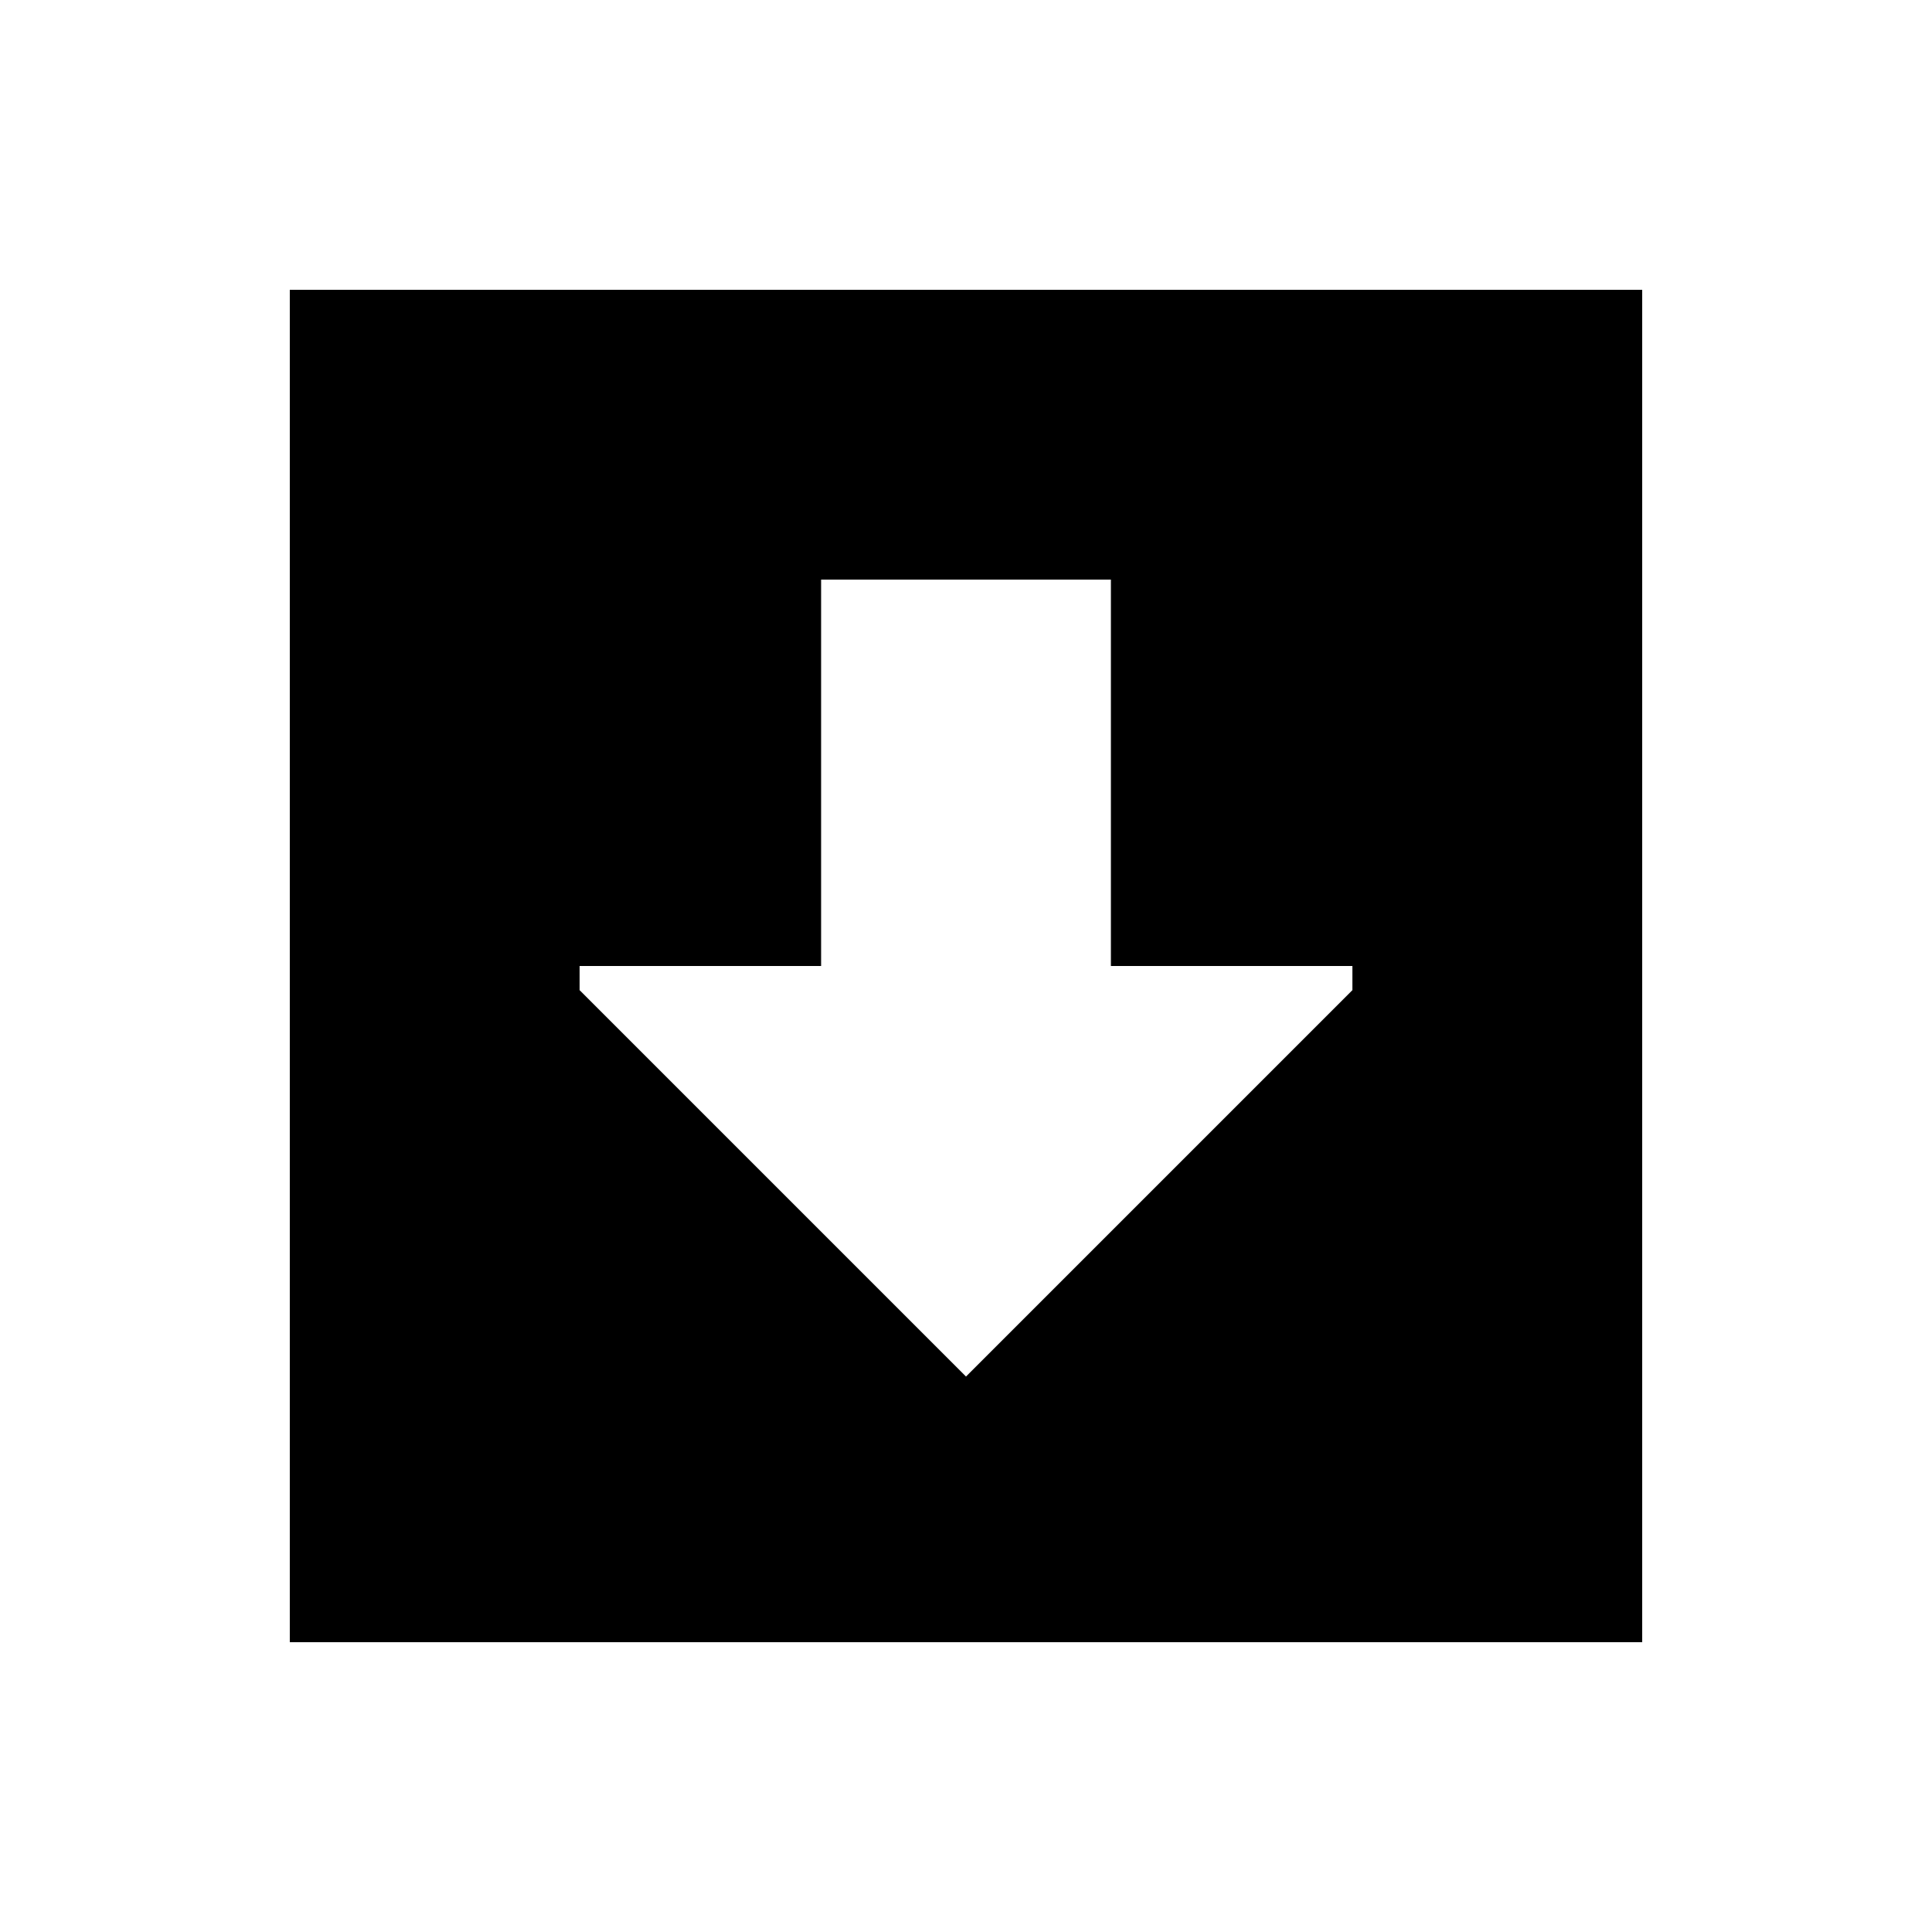
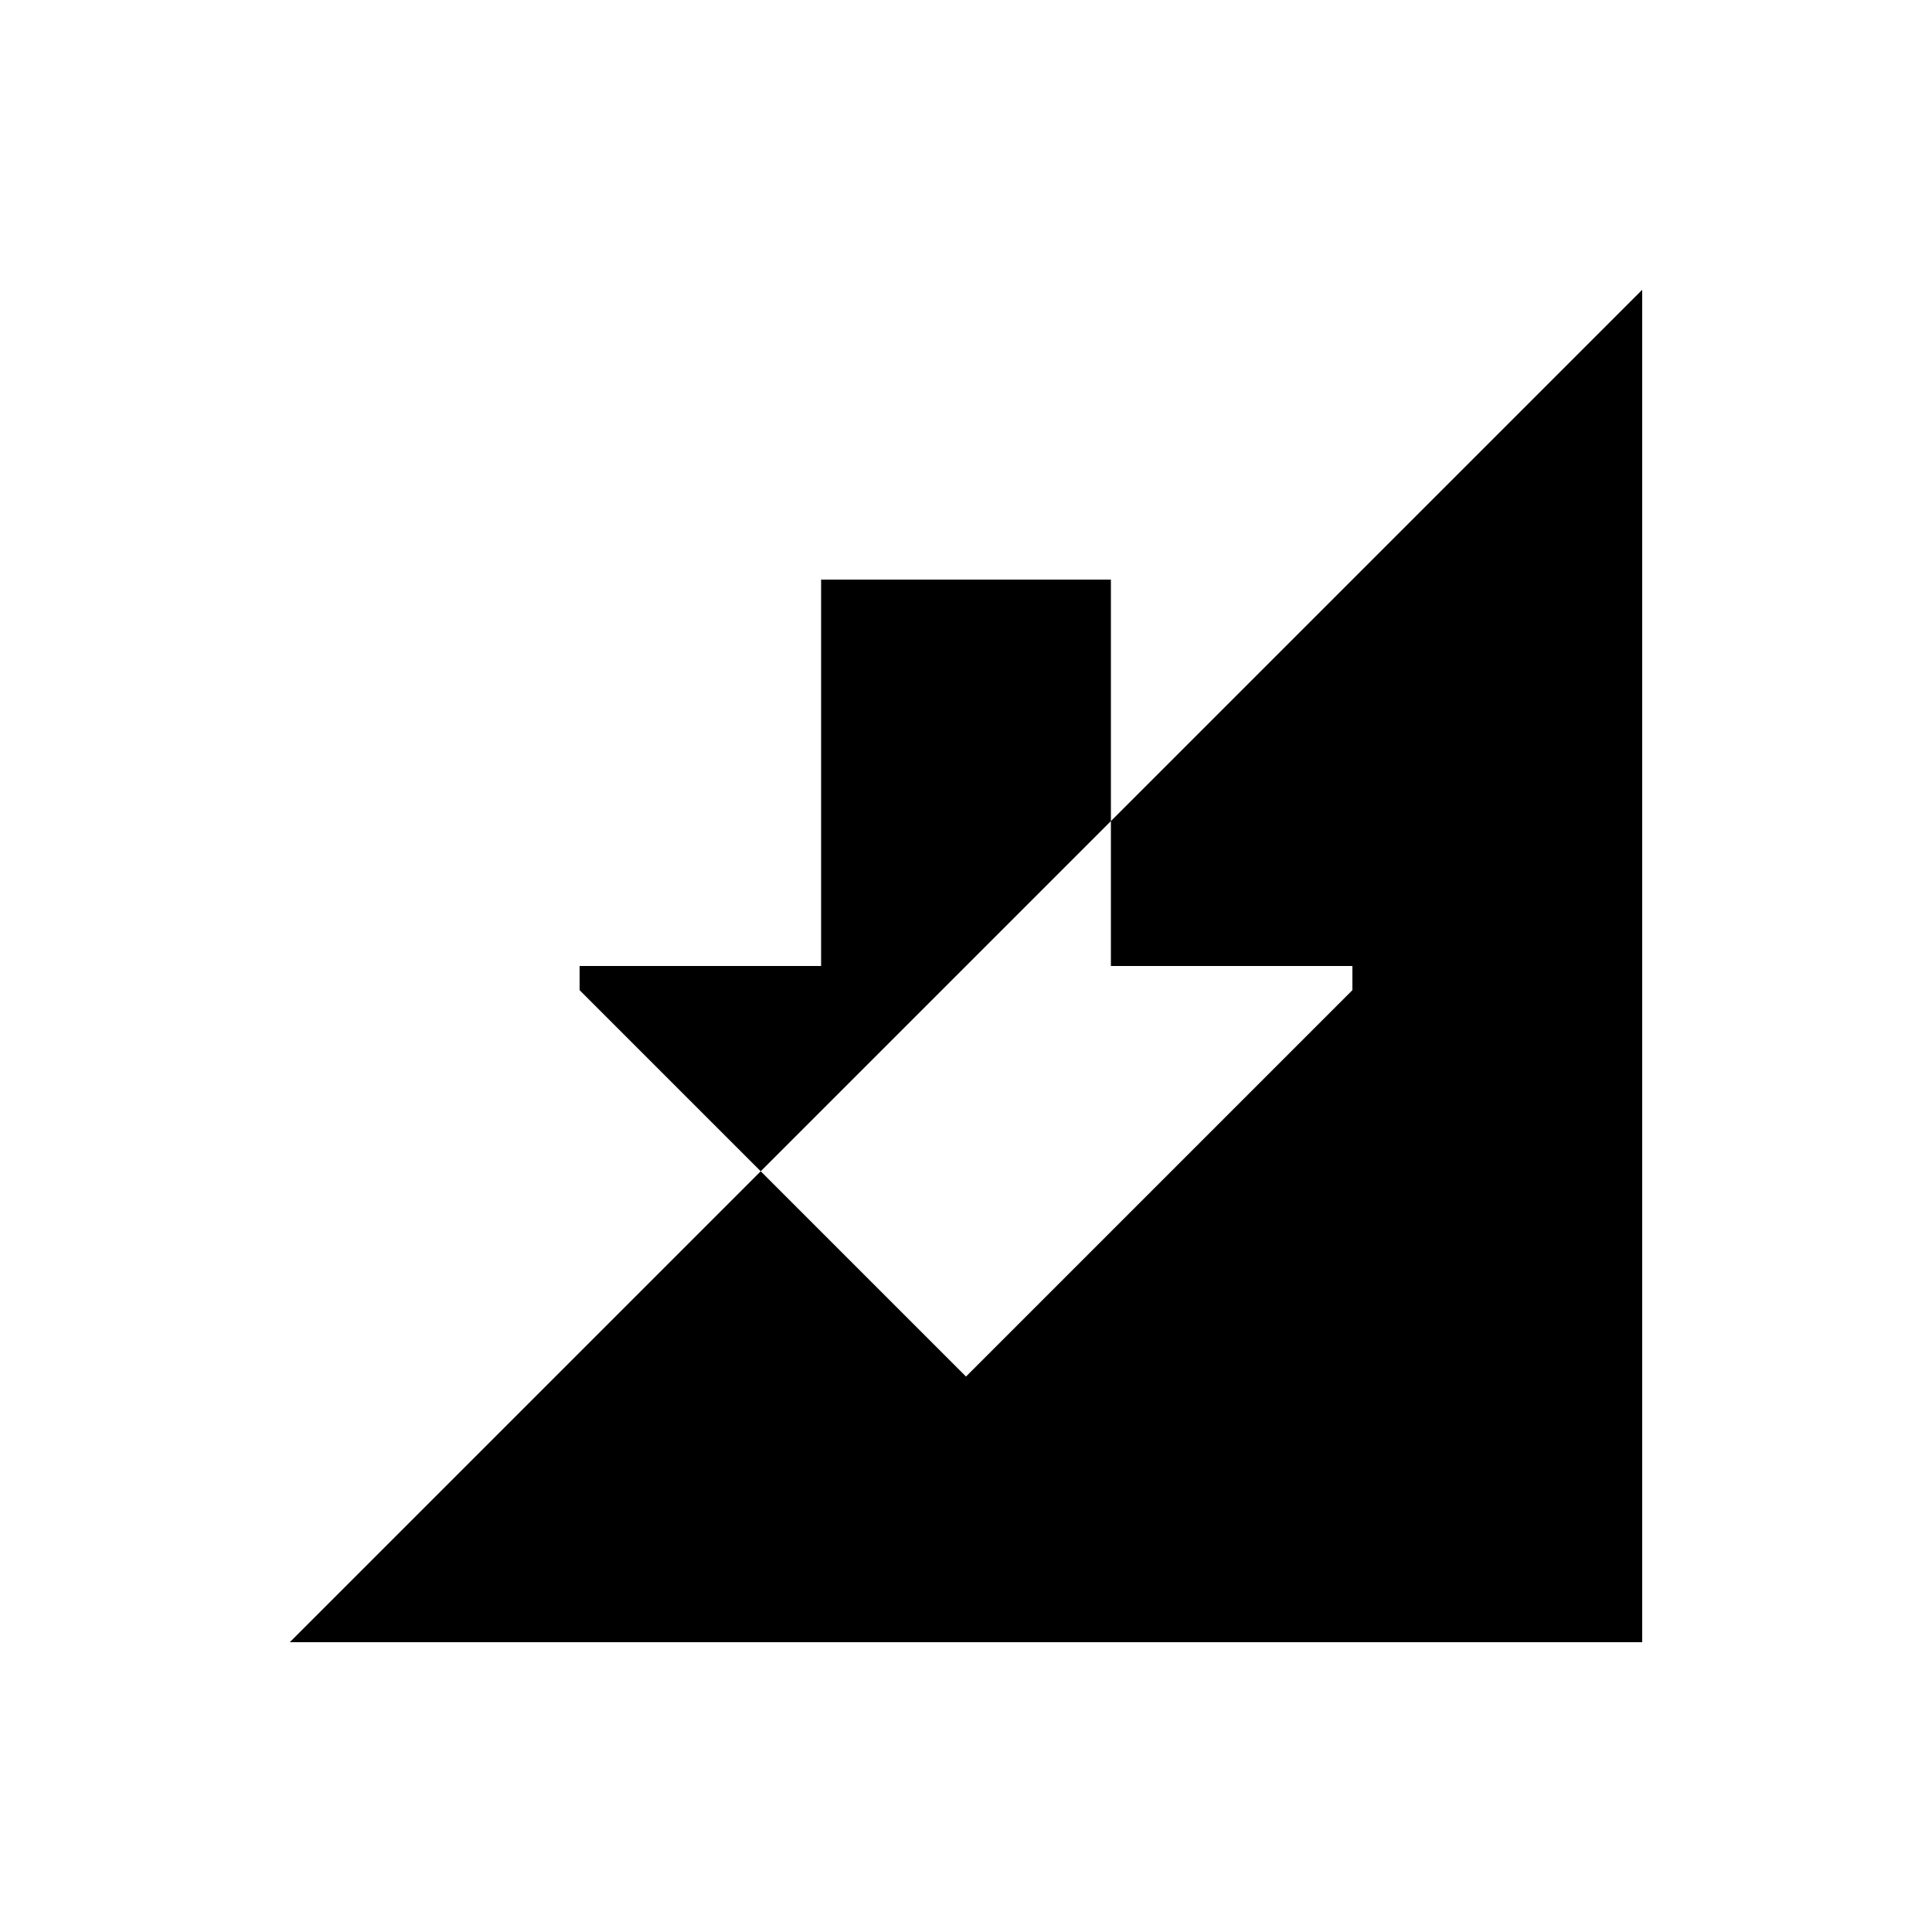
<svg xmlns="http://www.w3.org/2000/svg" viewBox="0 0 640 640">
-   <path fill="currentColor" d="M96 544L544 544L544 96L96 96L96 544zM448 320L448 328L320 456L192 328L192 320L272 320L272 192L368 192L368 320L448 320z" />
+   <path fill="currentColor" d="M96 544L544 544L544 96L96 544zM448 320L448 328L320 456L192 328L192 320L272 320L272 192L368 192L368 320L448 320z" />
</svg>